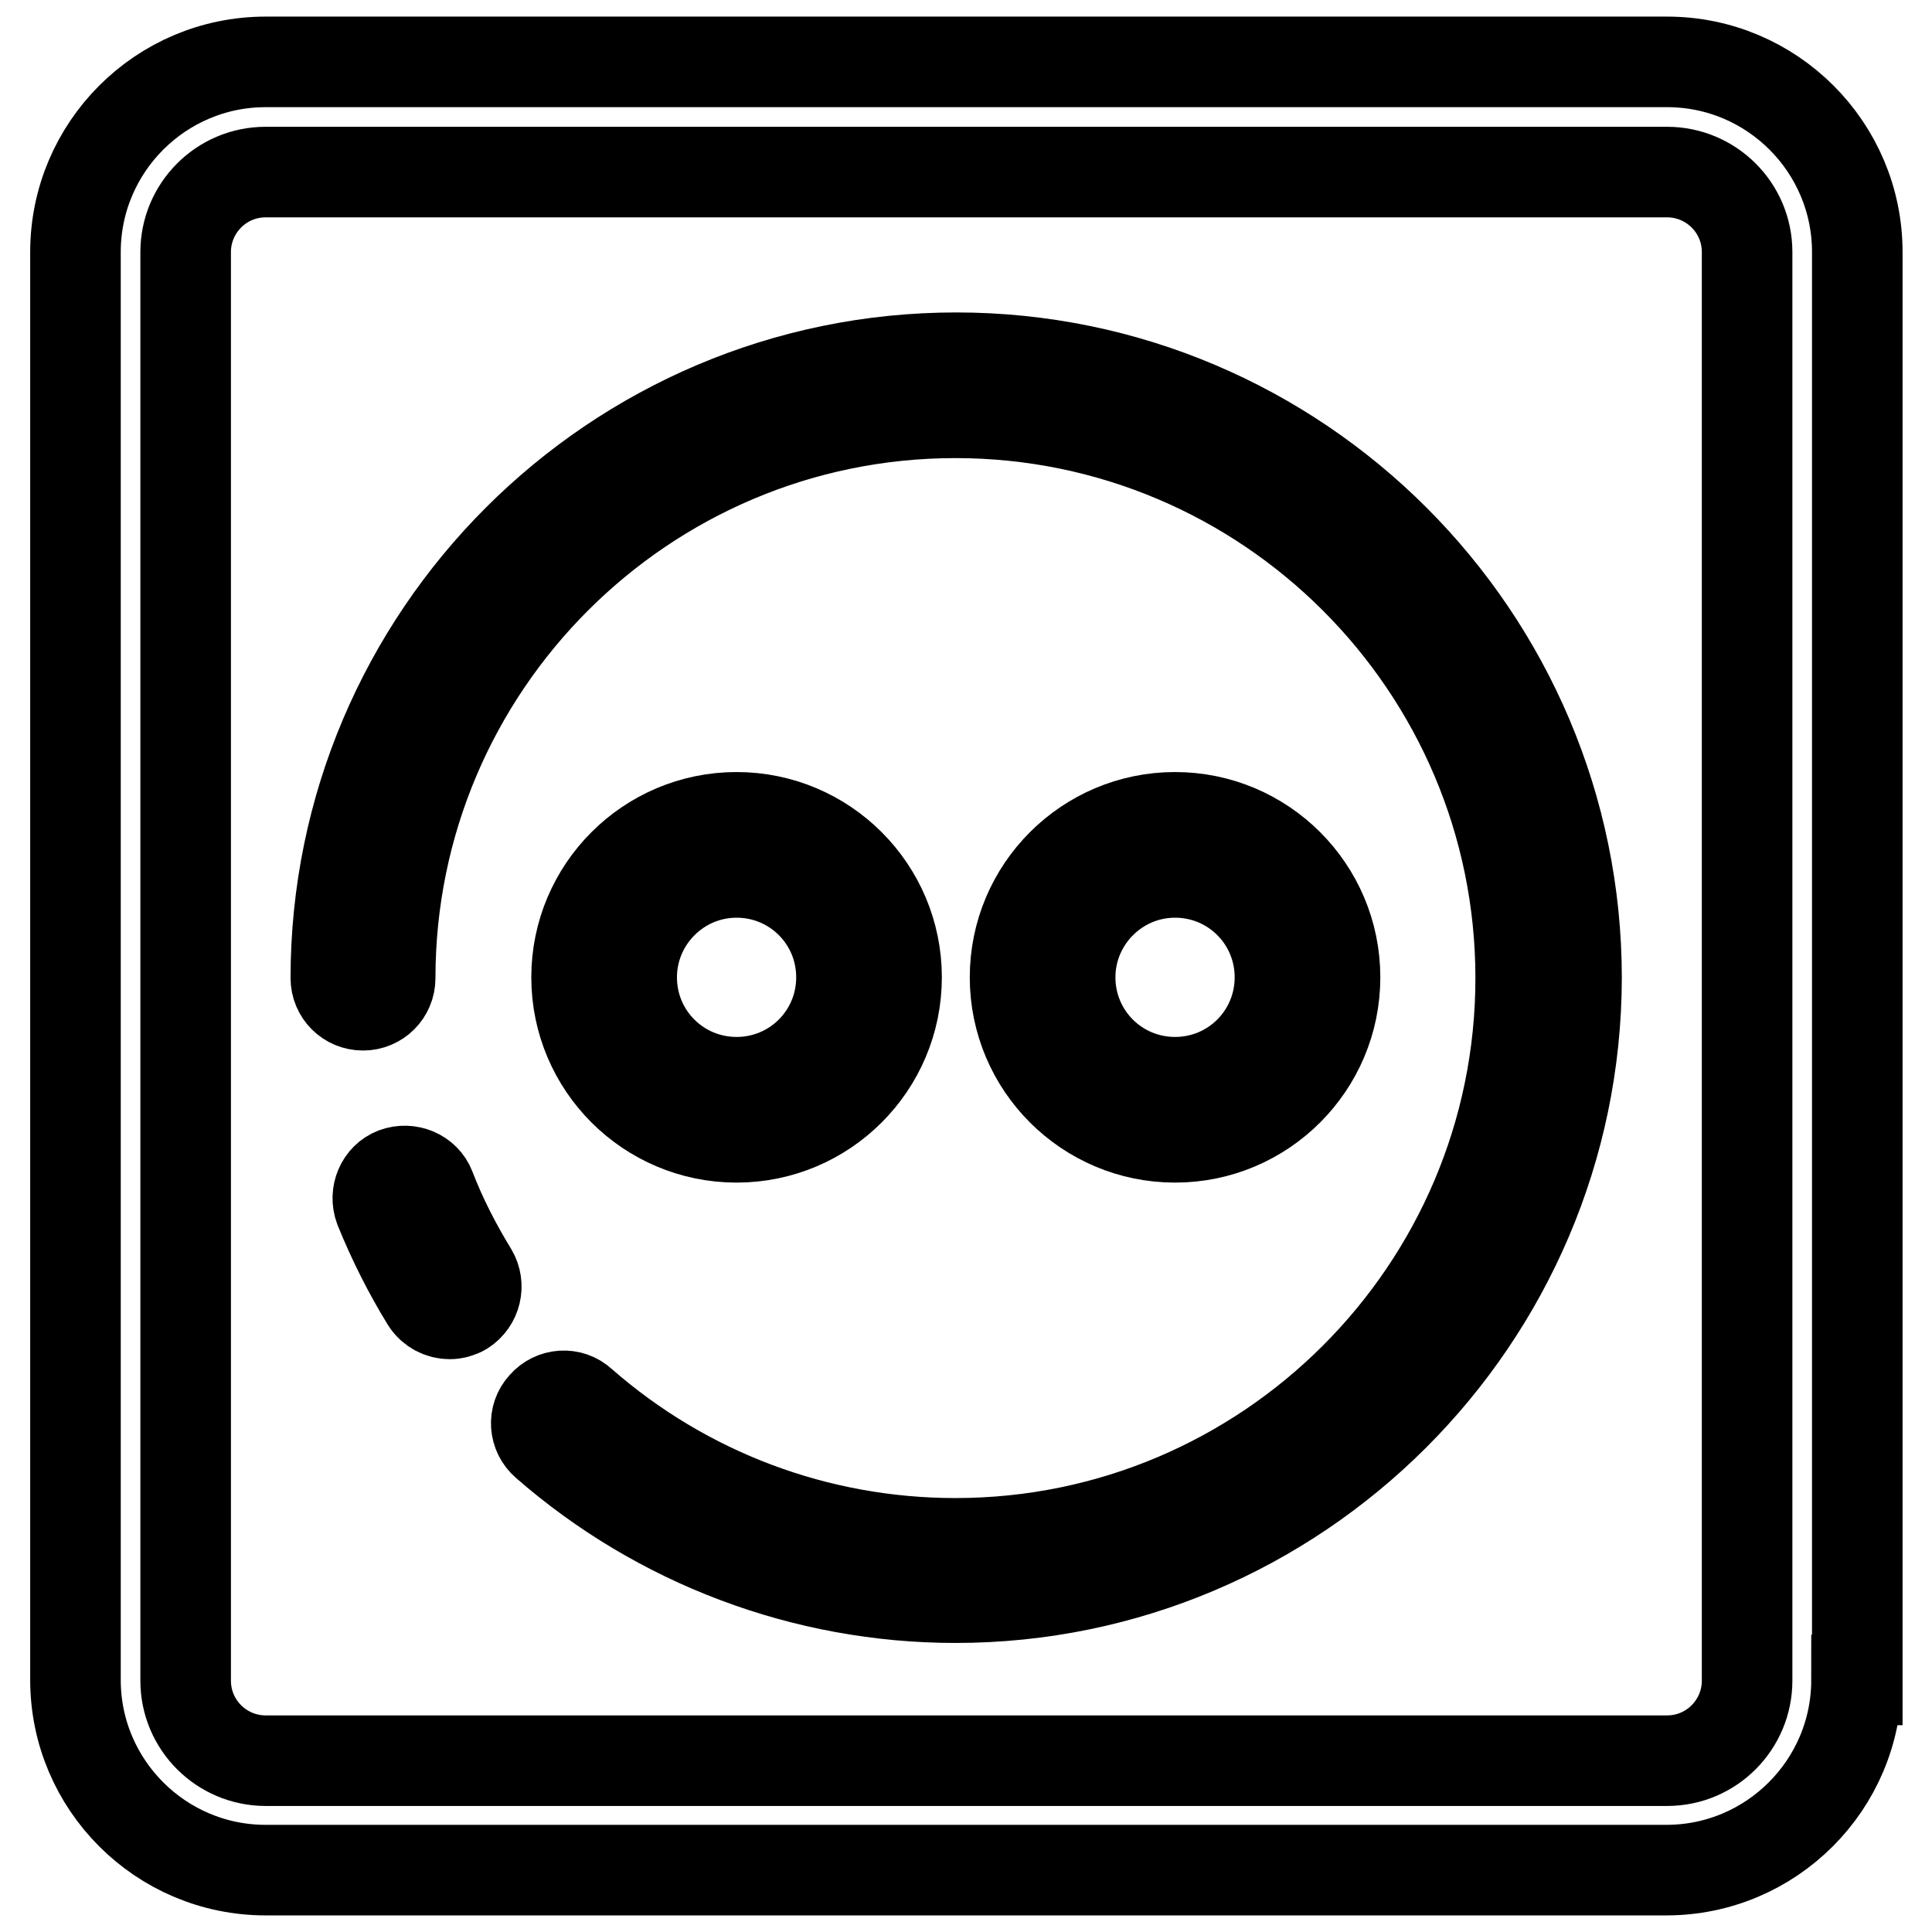
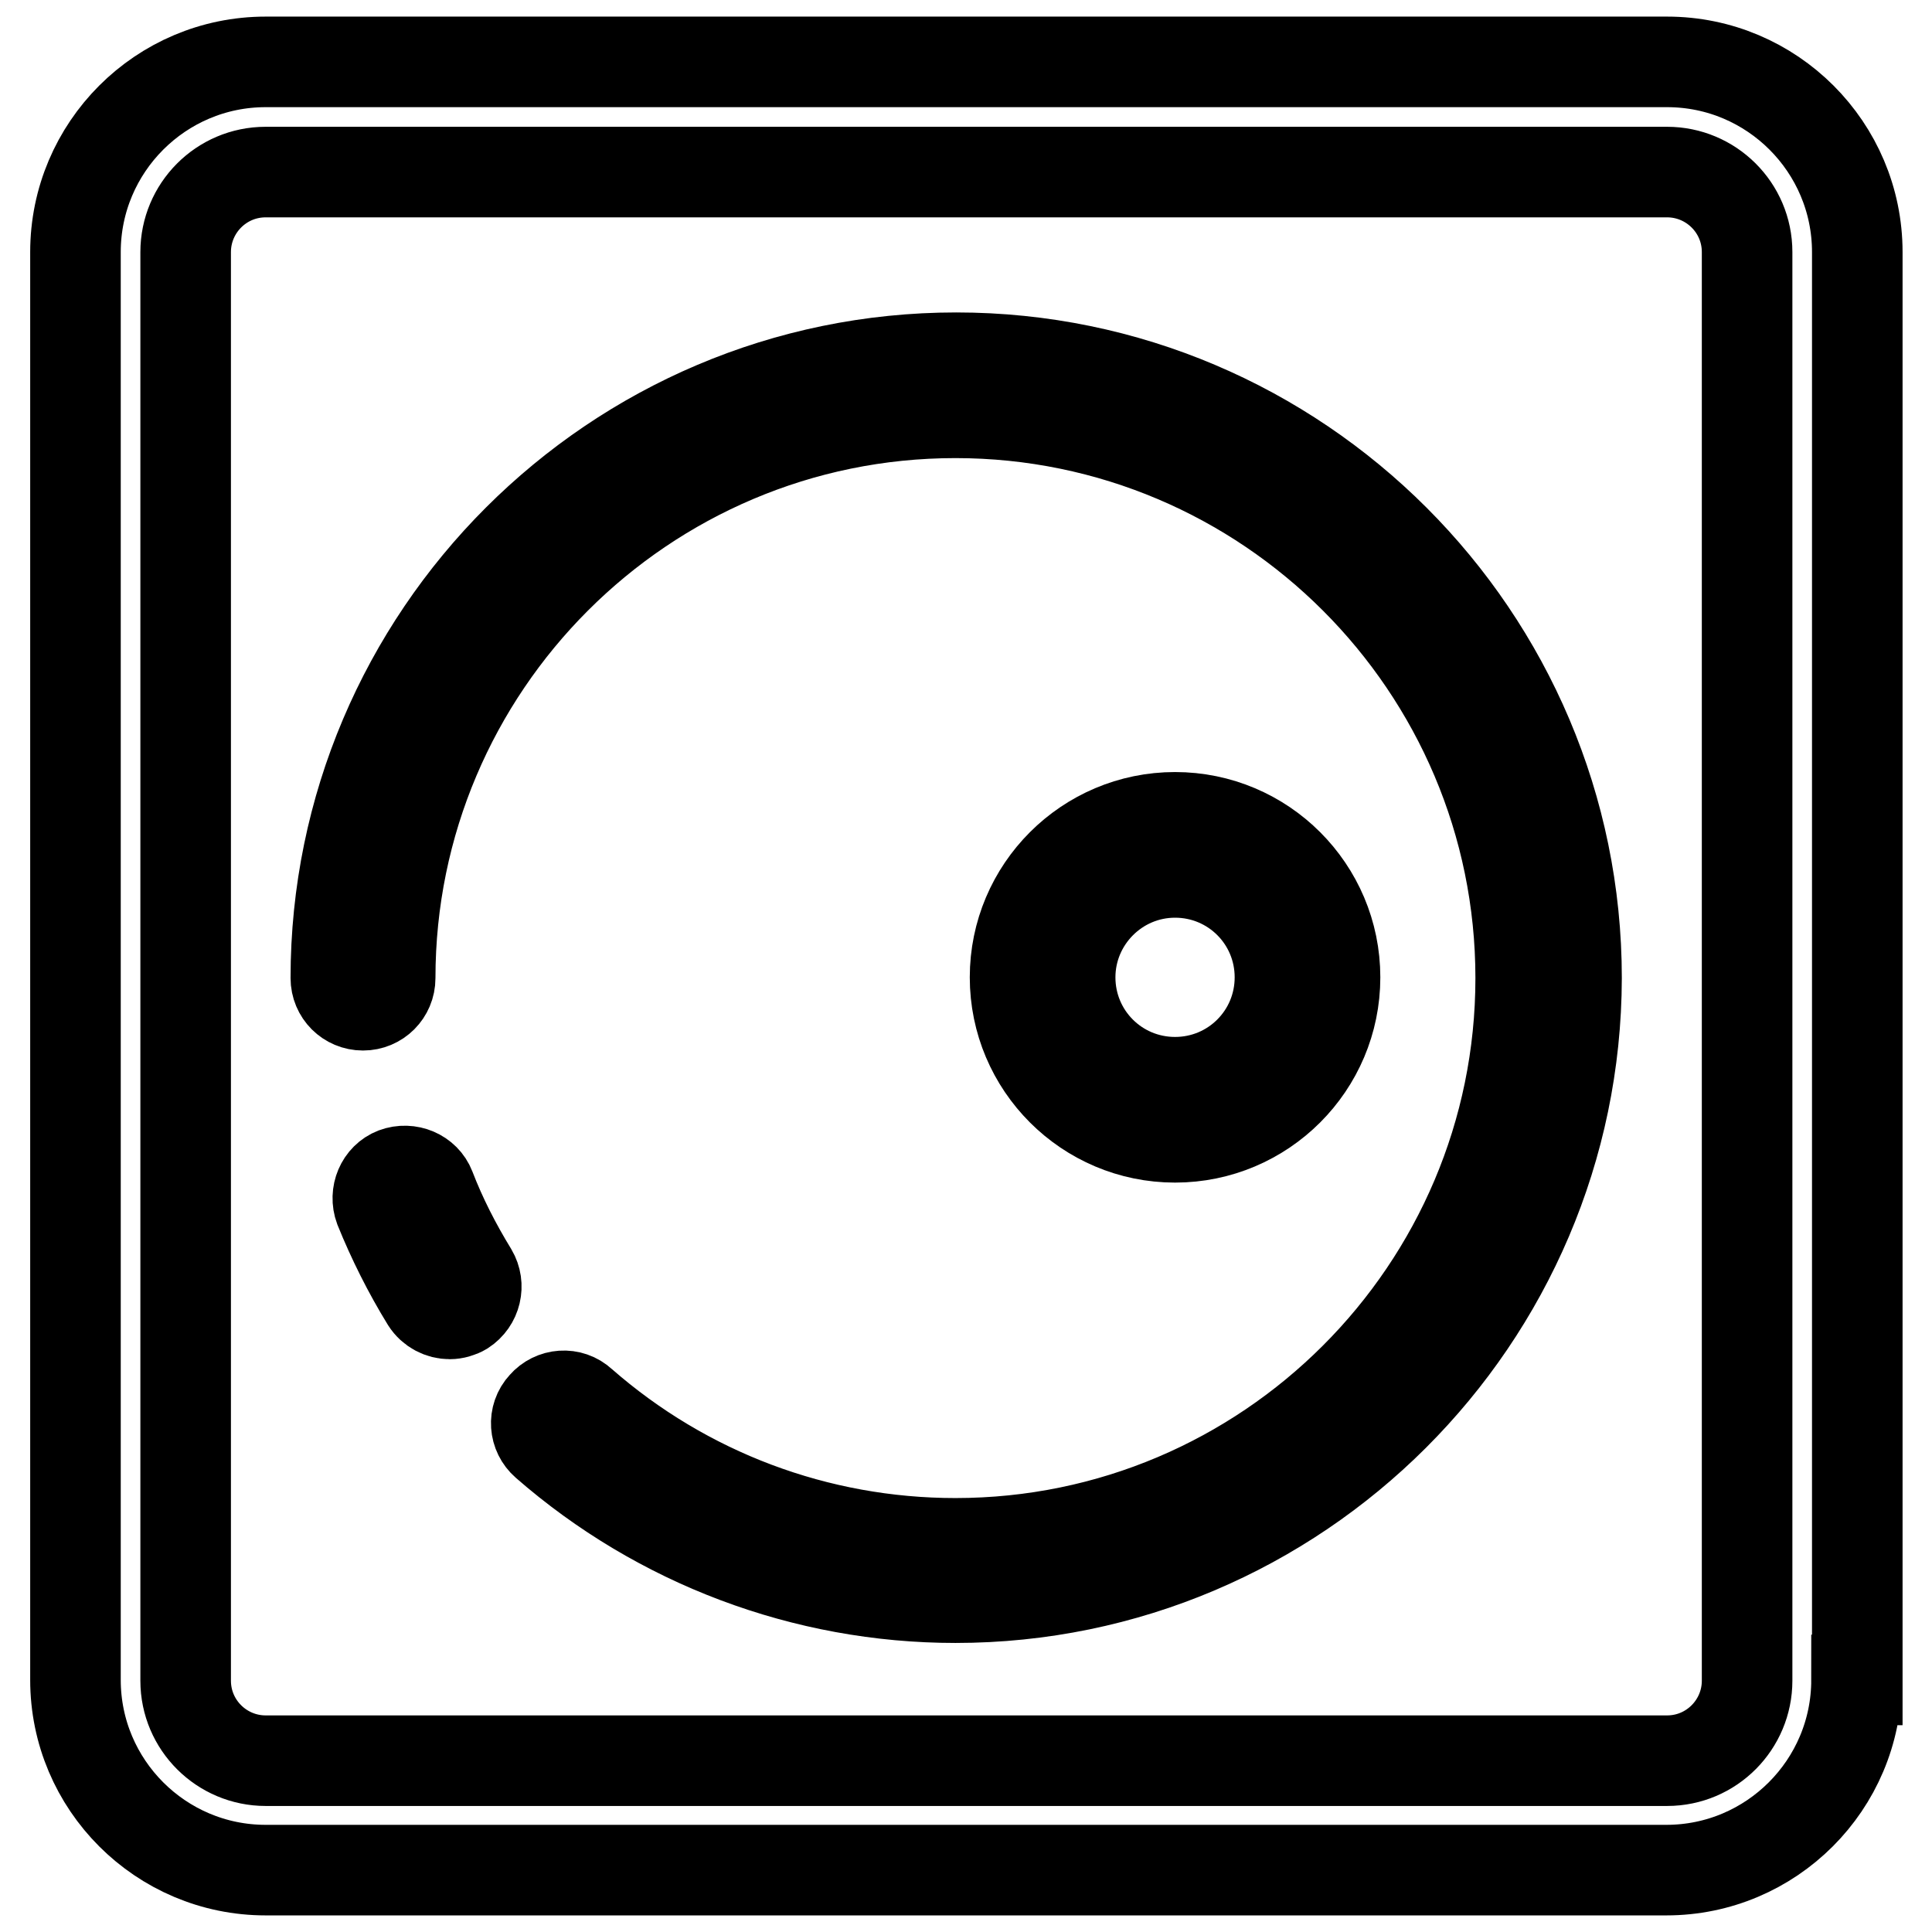
<svg xmlns="http://www.w3.org/2000/svg" version="1.1" x="0px" y="0px" viewBox="0 0 256 256" enable-background="new 0 0 256 256" xml:space="preserve">
  <g>
    <g>
      <g>
        <g>
          <g>
            <path stroke-width="12" fill-opacity="0" stroke="#000000" d="M246,222.6c0,13.9-11.3,25.2-25.2,25.2H35.2c-13.9,0-25.2-11.3-25.2-25.2V33.4C10,19.5,21.3,8.2,35.2,8.2h185.7c13.9,0,25.2,11.3,25.2,25.2V222.6z M231.5,33.4c0-5.9-4.8-10.6-10.6-10.6H35.2c-5.9,0-10.6,4.8-10.6,10.6v189.3c0,5.9,4.8,10.6,10.6,10.6h185.7c5.9,0,10.6-4.8,10.6-10.6V33.4L231.5,33.4z" />
          </g>
          <g>
            <g>
              <path stroke-width="12" fill-opacity="0" stroke="#000000" d="M59.6,174.1c-1.2,0-2.4-0.6-3.1-1.7c-2.4-3.9-4.5-8.1-6.2-12.3c-0.7-1.9,0.2-4,2-4.7c1.9-0.7,4,0.2,4.7,2c1.5,3.9,3.4,7.6,5.6,11.2c1,1.7,0.5,3.9-1.2,5C60.9,173.9,60.2,174.1,59.6,174.1z" />
            </g>
            <g>
              <path stroke-width="12" fill-opacity="0" stroke="#000000" d="M126.6,211.7c-20,0-39.3-7.3-54.3-20.4c-1.5-1.3-1.7-3.6-0.3-5.1c1.3-1.5,3.6-1.7,5.1-0.3c13.7,12,31.2,18.6,49.5,18.6c41.3,0,74.9-33.6,74.9-74.9c0-41.3-33.6-74.9-74.9-74.9c-41.3,0-74.9,33.6-74.9,74.9c0,2-1.6,3.6-3.6,3.6c-2,0-3.6-1.6-3.6-3.6c0-45.3,36.9-82.2,82.2-82.2c45.3,0,82.2,36.9,82.2,82.2C208.8,174.8,171.9,211.7,126.6,211.7z" />
            </g>
            <g>
              <g>
-                 <path stroke-width="12" fill-opacity="0" stroke="#000000" d="M97.6,150.7c-11.7,0-21.2-9.5-21.2-21.2c0-11.7,9.5-21.2,21.2-21.2c11.7,0,21.2,9.5,21.2,21.2C118.8,141.2,109.3,150.7,97.6,150.7z M97.6,115.6c-7.7,0-13.9,6.3-13.9,13.9c0,7.7,6.2,13.9,13.9,13.9c7.7,0,13.9-6.2,13.9-13.9C111.5,121.8,105.3,115.6,97.6,115.6z" />
-               </g>
+                 </g>
              <g>
                <path stroke-width="12" fill-opacity="0" stroke="#000000" d="M155.7,150.7c-11.7,0-21.2-9.5-21.2-21.2c0-11.7,9.5-21.2,21.2-21.2s21.2,9.5,21.2,21.2C176.9,141.2,167.4,150.7,155.7,150.7z M155.7,115.6c-7.7,0-13.9,6.3-13.9,13.9c0,7.7,6.2,13.9,13.9,13.9c7.7,0,13.9-6.2,13.9-13.9C169.6,121.8,163.4,115.6,155.7,115.6z" />
              </g>
            </g>
          </g>
        </g>
      </g>
      <g />
      <g />
      <g />
      <g />
      <g />
      <g />
      <g />
      <g />
      <g />
      <g />
      <g />
      <g />
      <g />
      <g />
      <g />
    </g>
  </g>
</svg>